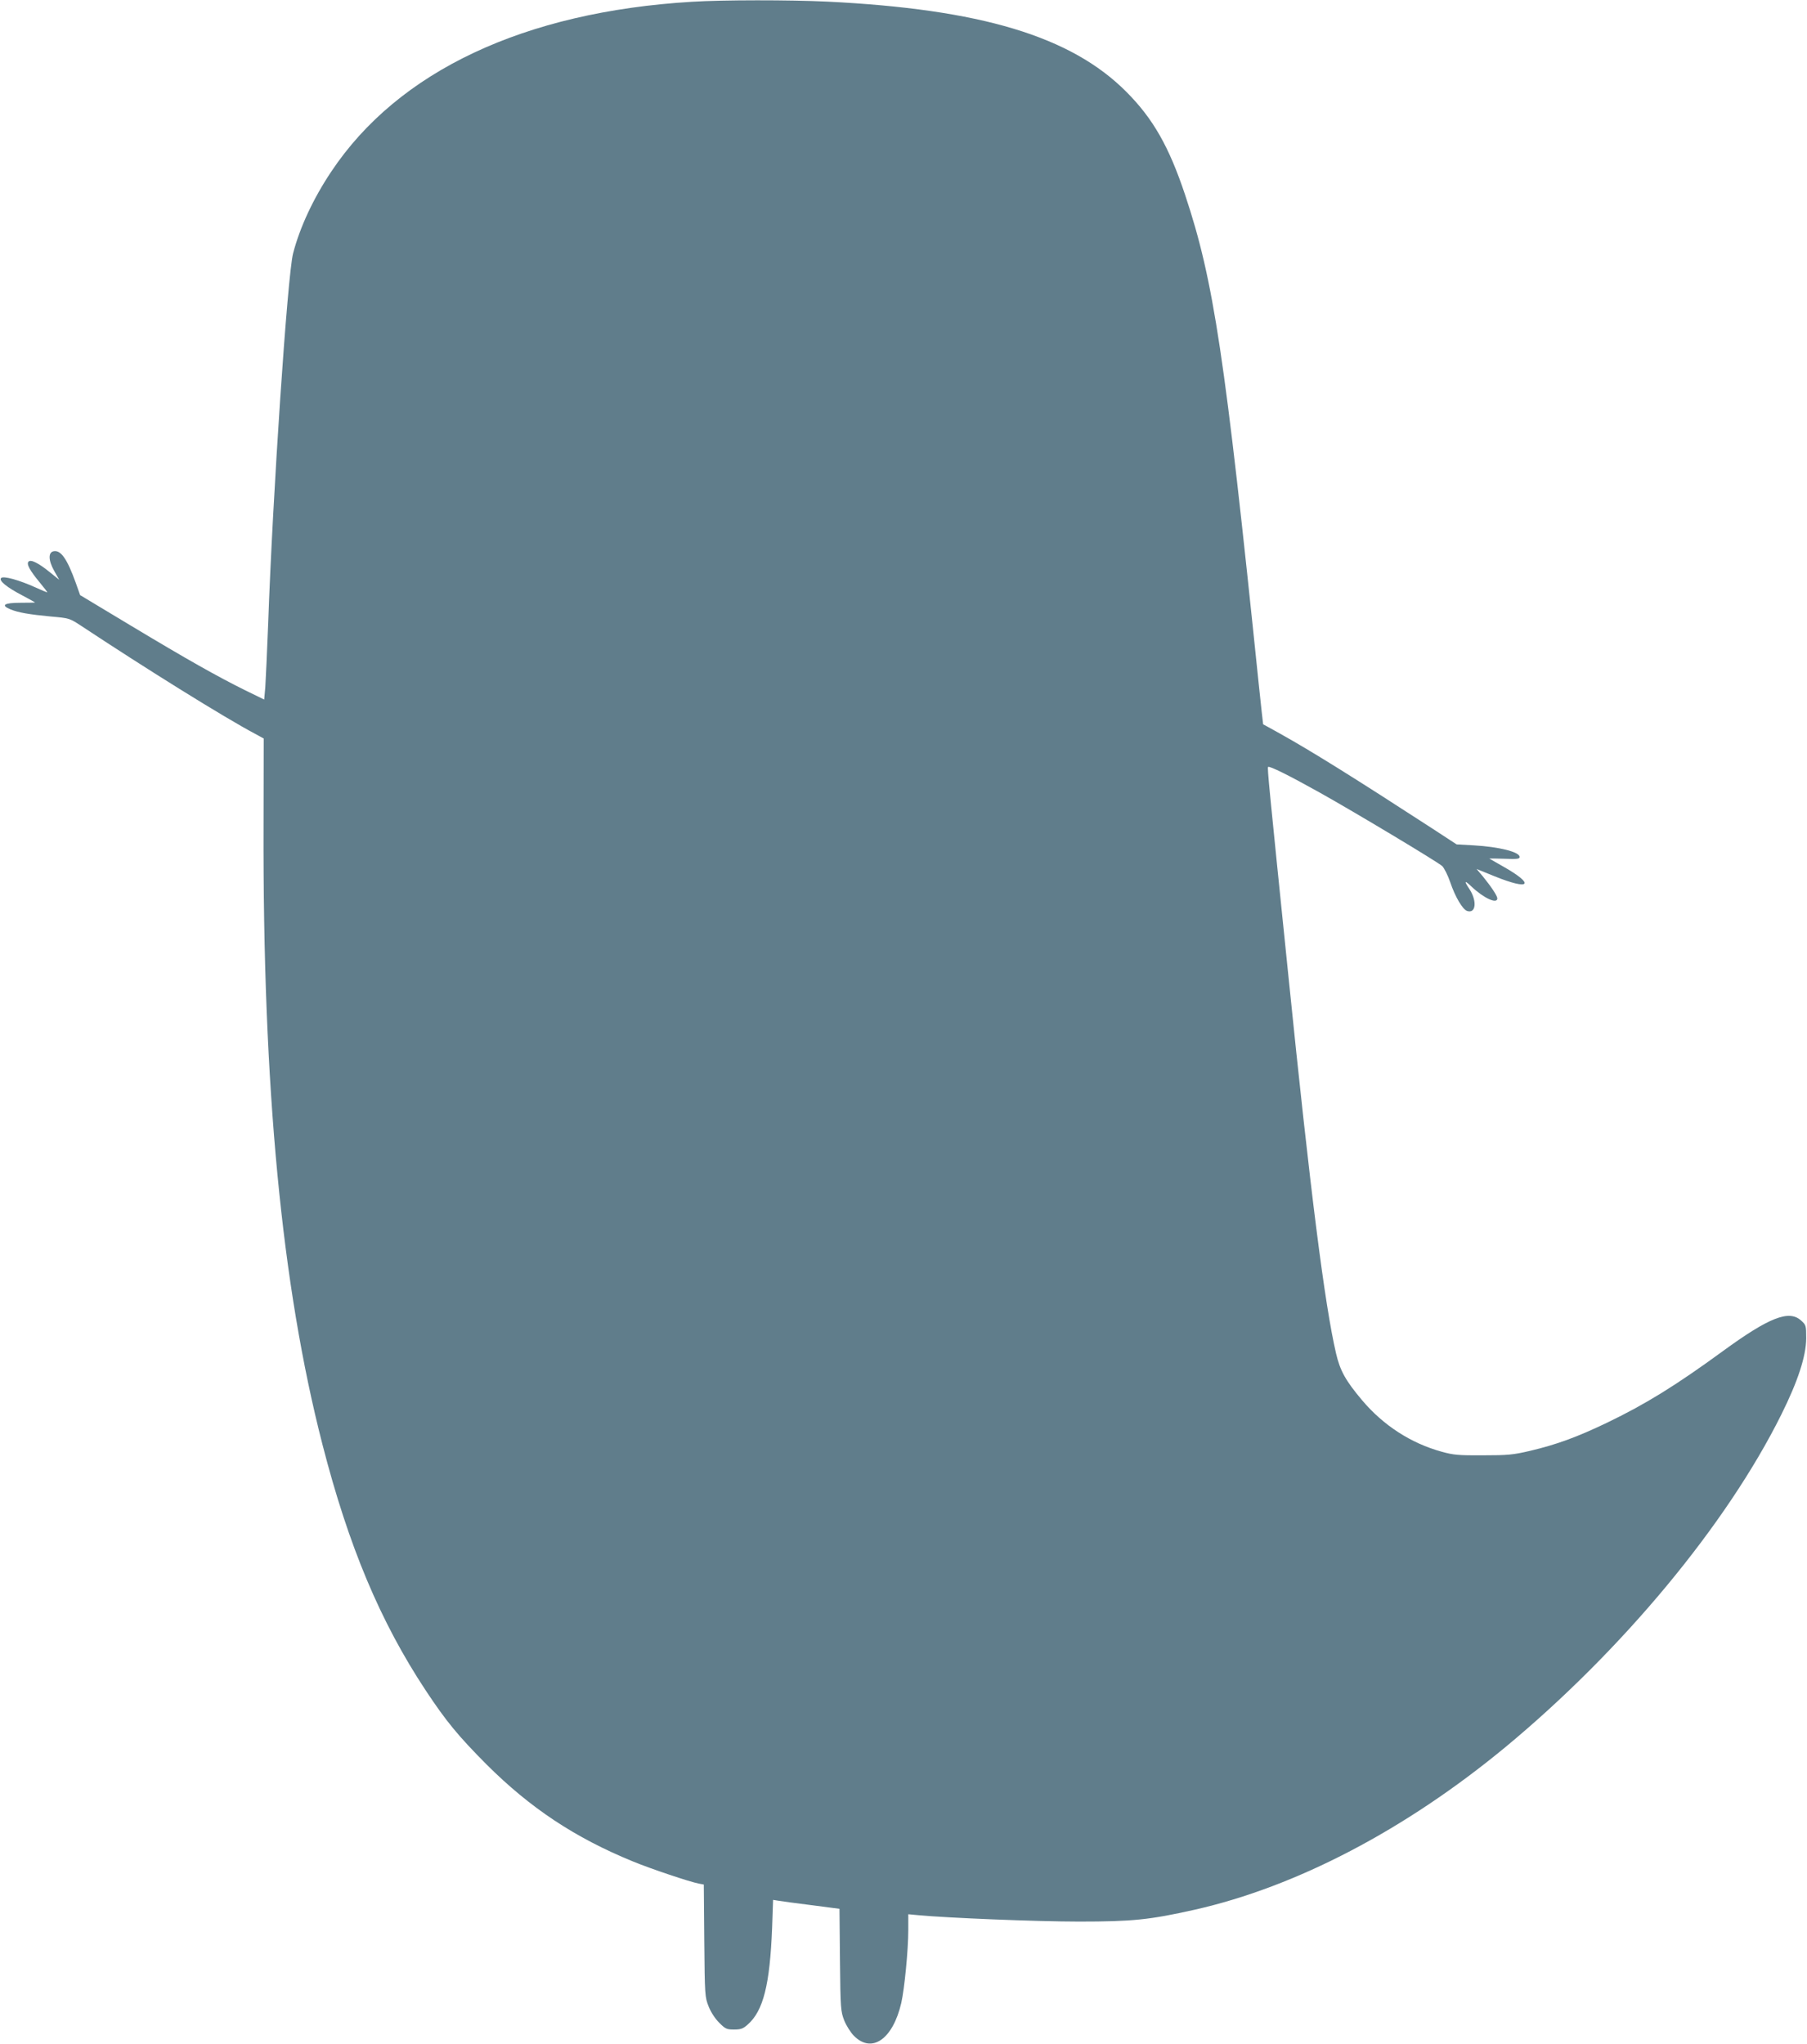
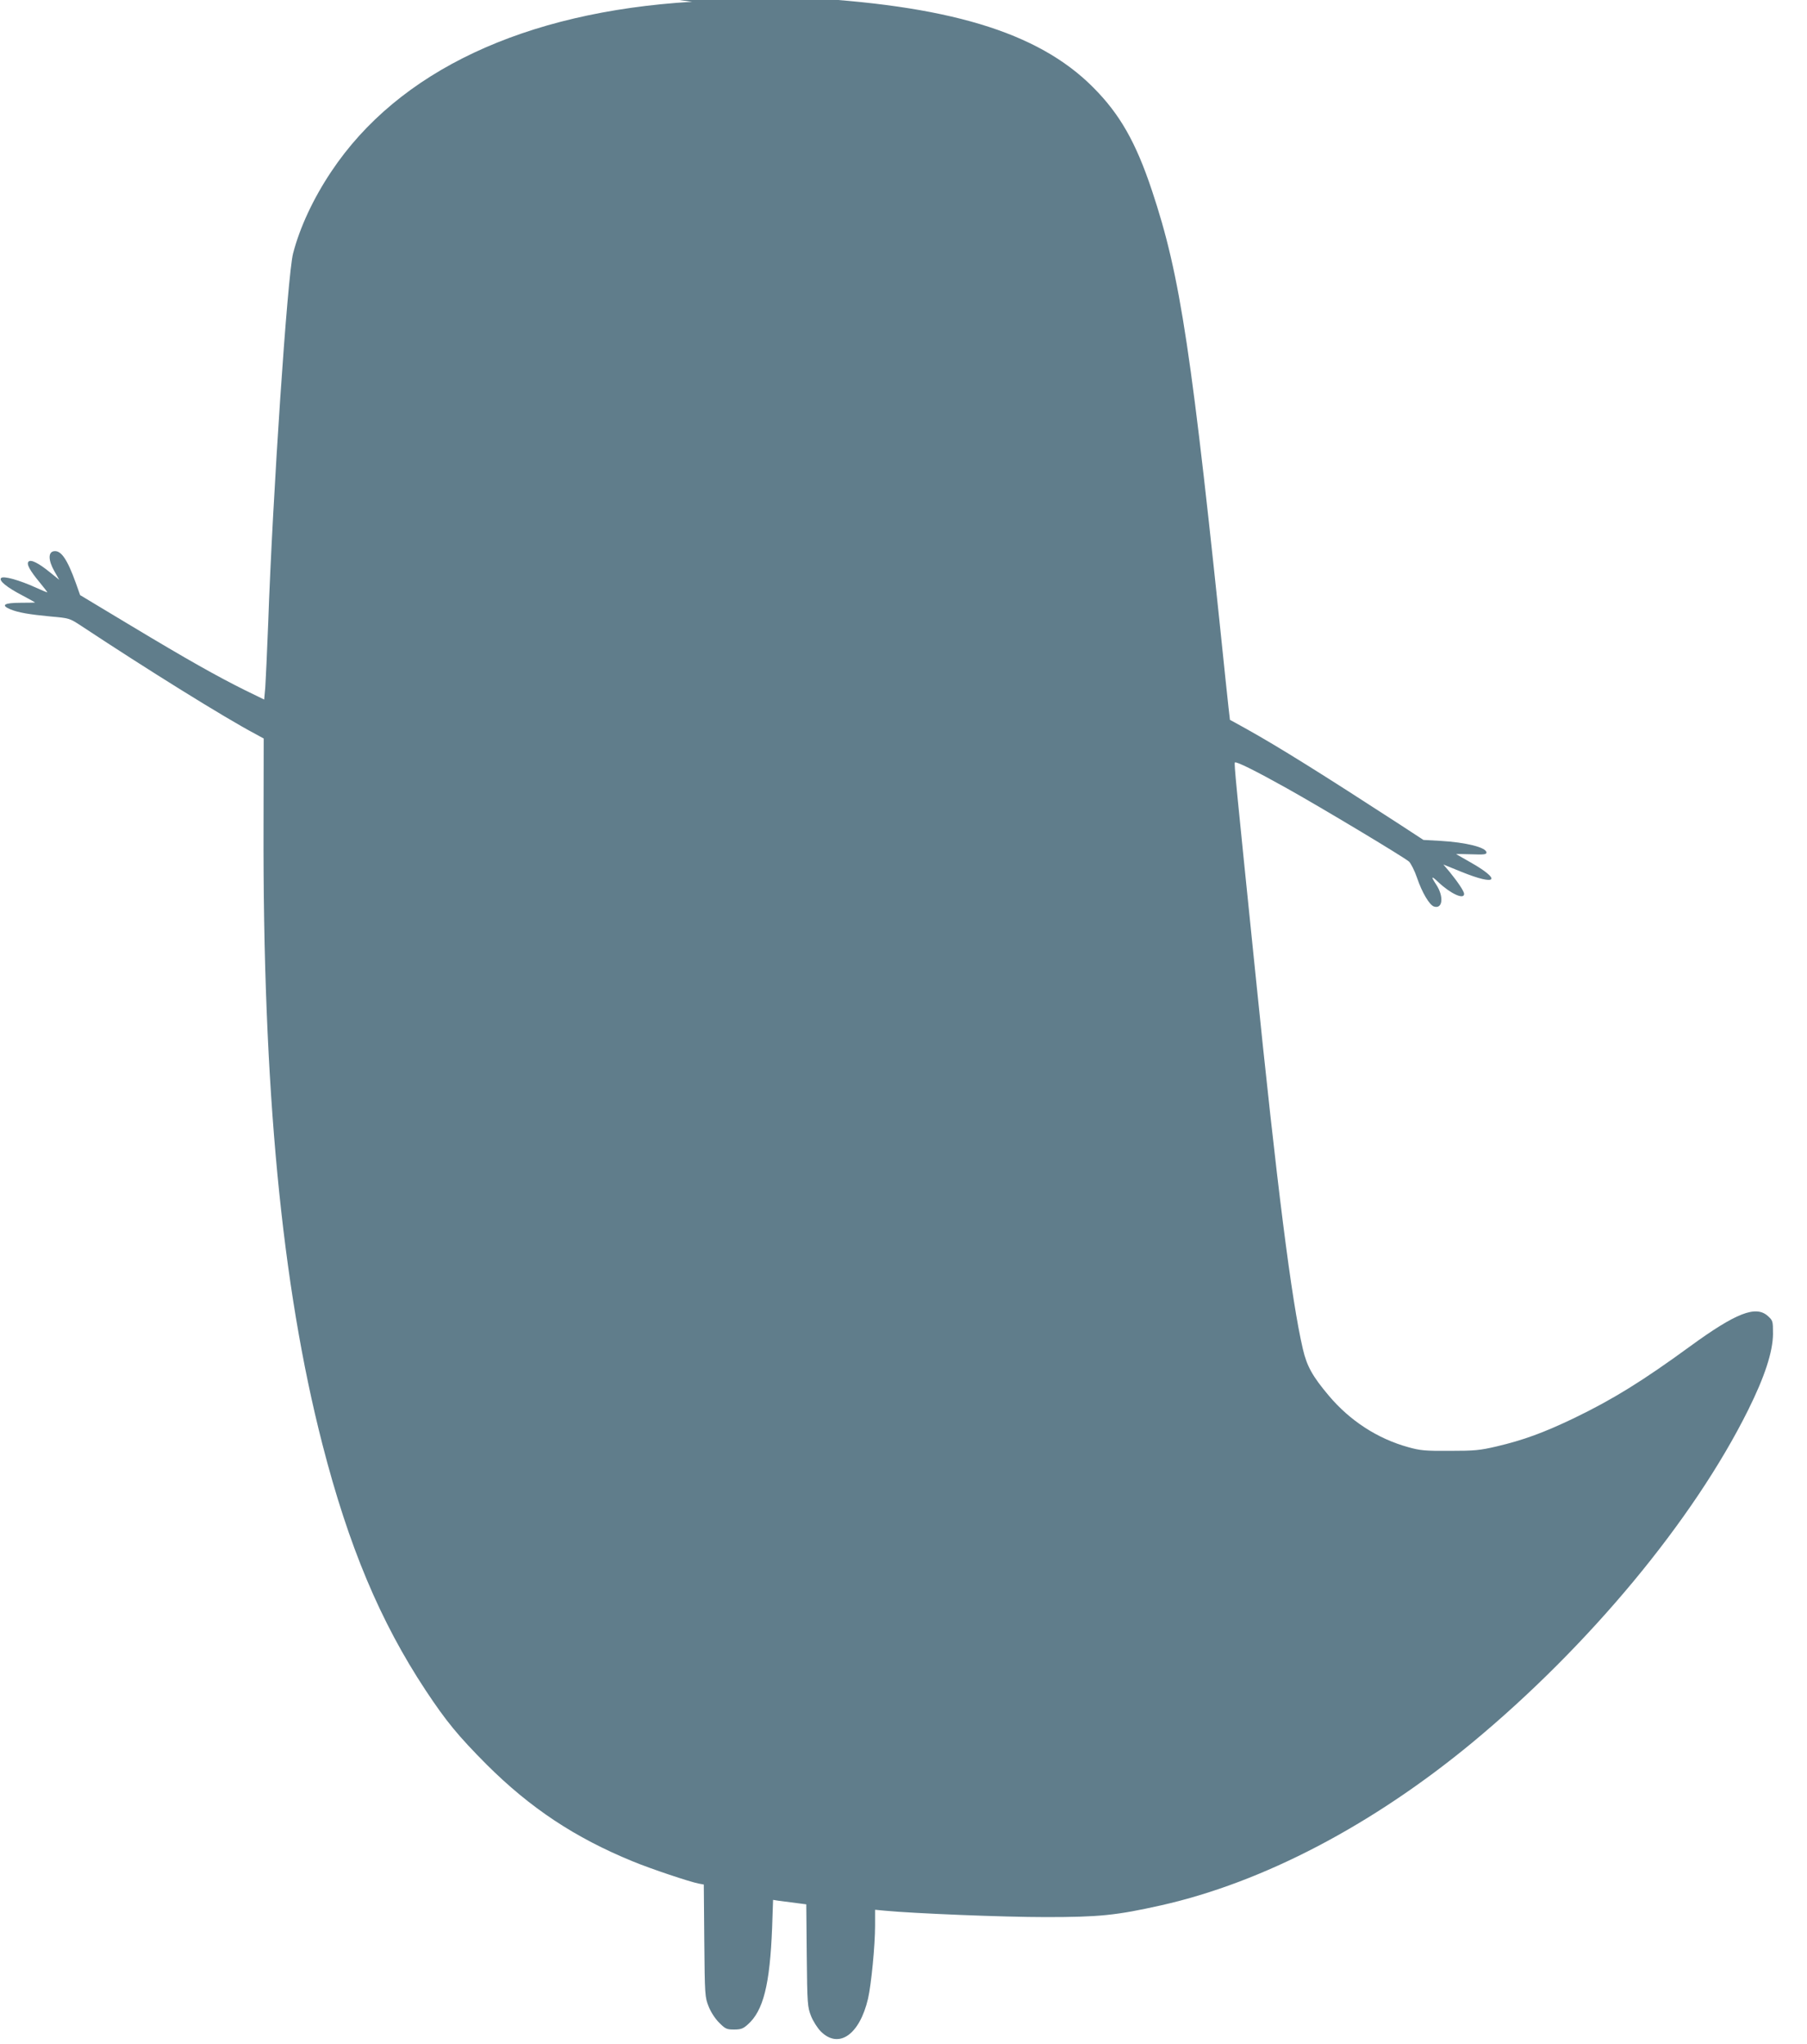
<svg xmlns="http://www.w3.org/2000/svg" version="1.0" width="1132pt" height="1280pt" viewBox="0 0 1132 1280" preserveAspectRatio="xMidYMid meet">
  <g transform="translate(0,1280) scale(0.1,-0.1)" fill="#607d8b" stroke="none">
-     <path d="M4336 12789 c-1052 -63 -1841 -434 -2261 -1064 -113 -169 -197 -350 -239 -512 -35 -134 -128 -1519 -156 -2318 -7 -176 -15 -355 -18 -398 l-7 -78 -121 59 c-173 86 -355 188 -716 405 l-316 190 -27 76 c-53 147 -92 206 -137 199 -37 -5 -36 -57 2 -124 l31 -55 -57 46 c-71 58 -120 83 -135 68 -15 -15 8 -56 71 -132 28 -34 49 -61 46 -61 -2 0 -34 13 -71 30 -106 48 -204 75 -218 60 -16 -16 35 -58 135 -110 43 -23 78 -42 78 -43 0 -1 -41 -2 -92 -2 -102 0 -125 -15 -63 -41 49 -20 116 -32 254 -45 114 -10 117 -11 186 -56 416 -275 898 -575 1094 -679 l53 -29 -1 -545 c-5 -1644 113 -2880 369 -3876 164 -638 362 -1109 646 -1539 129 -195 204 -286 383 -466 273 -272 553 -458 915 -606 114 -47 356 -128 413 -139 l32 -6 3 -351 c3 -343 4 -354 27 -412 14 -36 41 -77 66 -102 39 -39 47 -43 93 -43 43 0 57 5 86 31 98 86 139 250 153 607 l6 174 31 -5 c17 -3 111 -16 208 -28 l177 -23 3 -320 c3 -309 5 -323 27 -380 13 -32 40 -75 61 -96 112 -112 243 -21 296 206 20 88 44 332 44 458 l0 98 63 -6 c179 -17 739 -40 1007 -40 335 0 441 11 723 74 639 144 1321 501 1947 1018 732 606 1386 1393 1729 2083 104 209 155 365 156 477 0 82 -1 84 -33 113 -75 67 -199 19 -487 -191 -296 -216 -485 -333 -728 -450 -190 -91 -317 -137 -482 -176 -107 -25 -139 -28 -295 -28 -154 -1 -185 2 -260 23 -192 53 -365 165 -498 323 -102 121 -137 184 -162 291 -71 303 -162 1017 -299 2367 -121 1183 -133 1302 -127 1307 8 8 131 -53 326 -162 213 -119 737 -433 765 -459 12 -12 35 -57 50 -101 31 -92 78 -171 106 -180 55 -18 63 62 15 136 -36 54 -32 59 12 17 77 -73 162 -112 162 -74 0 16 -39 74 -91 138 l-39 46 111 -45 c226 -92 259 -54 53 62 -46 26 -84 48 -84 48 0 1 43 1 95 -1 79 -3 95 -1 95 11 0 32 -130 64 -288 73 l-107 6 -150 98 c-490 318 -756 484 -955 595 -58 32 -106 59 -107 59 -1 1 -13 116 -28 256 -212 2057 -281 2521 -461 3060 -100 300 -200 477 -369 646 -346 347 -912 517 -1875 564 -233 11 -653 11 -844 -1z" />
+     <path d="M4336 12789 c-1052 -63 -1841 -434 -2261 -1064 -113 -169 -197 -350 -239 -512 -35 -134 -128 -1519 -156 -2318 -7 -176 -15 -355 -18 -398 l-7 -78 -121 59 c-173 86 -355 188 -716 405 l-316 190 -27 76 c-53 147 -92 206 -137 199 -37 -5 -36 -57 2 -124 l31 -55 -57 46 c-71 58 -120 83 -135 68 -15 -15 8 -56 71 -132 28 -34 49 -61 46 -61 -2 0 -34 13 -71 30 -106 48 -204 75 -218 60 -16 -16 35 -58 135 -110 43 -23 78 -42 78 -43 0 -1 -41 -2 -92 -2 -102 0 -125 -15 -63 -41 49 -20 116 -32 254 -45 114 -10 117 -11 186 -56 416 -275 898 -575 1094 -679 l53 -29 -1 -545 c-5 -1644 113 -2880 369 -3876 164 -638 362 -1109 646 -1539 129 -195 204 -286 383 -466 273 -272 553 -458 915 -606 114 -47 356 -128 413 -139 l32 -6 3 -351 c3 -343 4 -354 27 -412 14 -36 41 -77 66 -102 39 -39 47 -43 93 -43 43 0 57 5 86 31 98 86 139 250 153 607 l6 174 31 -5 l177 -23 3 -320 c3 -309 5 -323 27 -380 13 -32 40 -75 61 -96 112 -112 243 -21 296 206 20 88 44 332 44 458 l0 98 63 -6 c179 -17 739 -40 1007 -40 335 0 441 11 723 74 639 144 1321 501 1947 1018 732 606 1386 1393 1729 2083 104 209 155 365 156 477 0 82 -1 84 -33 113 -75 67 -199 19 -487 -191 -296 -216 -485 -333 -728 -450 -190 -91 -317 -137 -482 -176 -107 -25 -139 -28 -295 -28 -154 -1 -185 2 -260 23 -192 53 -365 165 -498 323 -102 121 -137 184 -162 291 -71 303 -162 1017 -299 2367 -121 1183 -133 1302 -127 1307 8 8 131 -53 326 -162 213 -119 737 -433 765 -459 12 -12 35 -57 50 -101 31 -92 78 -171 106 -180 55 -18 63 62 15 136 -36 54 -32 59 12 17 77 -73 162 -112 162 -74 0 16 -39 74 -91 138 l-39 46 111 -45 c226 -92 259 -54 53 62 -46 26 -84 48 -84 48 0 1 43 1 95 -1 79 -3 95 -1 95 11 0 32 -130 64 -288 73 l-107 6 -150 98 c-490 318 -756 484 -955 595 -58 32 -106 59 -107 59 -1 1 -13 116 -28 256 -212 2057 -281 2521 -461 3060 -100 300 -200 477 -369 646 -346 347 -912 517 -1875 564 -233 11 -653 11 -844 -1z" />
  </g>
</svg>